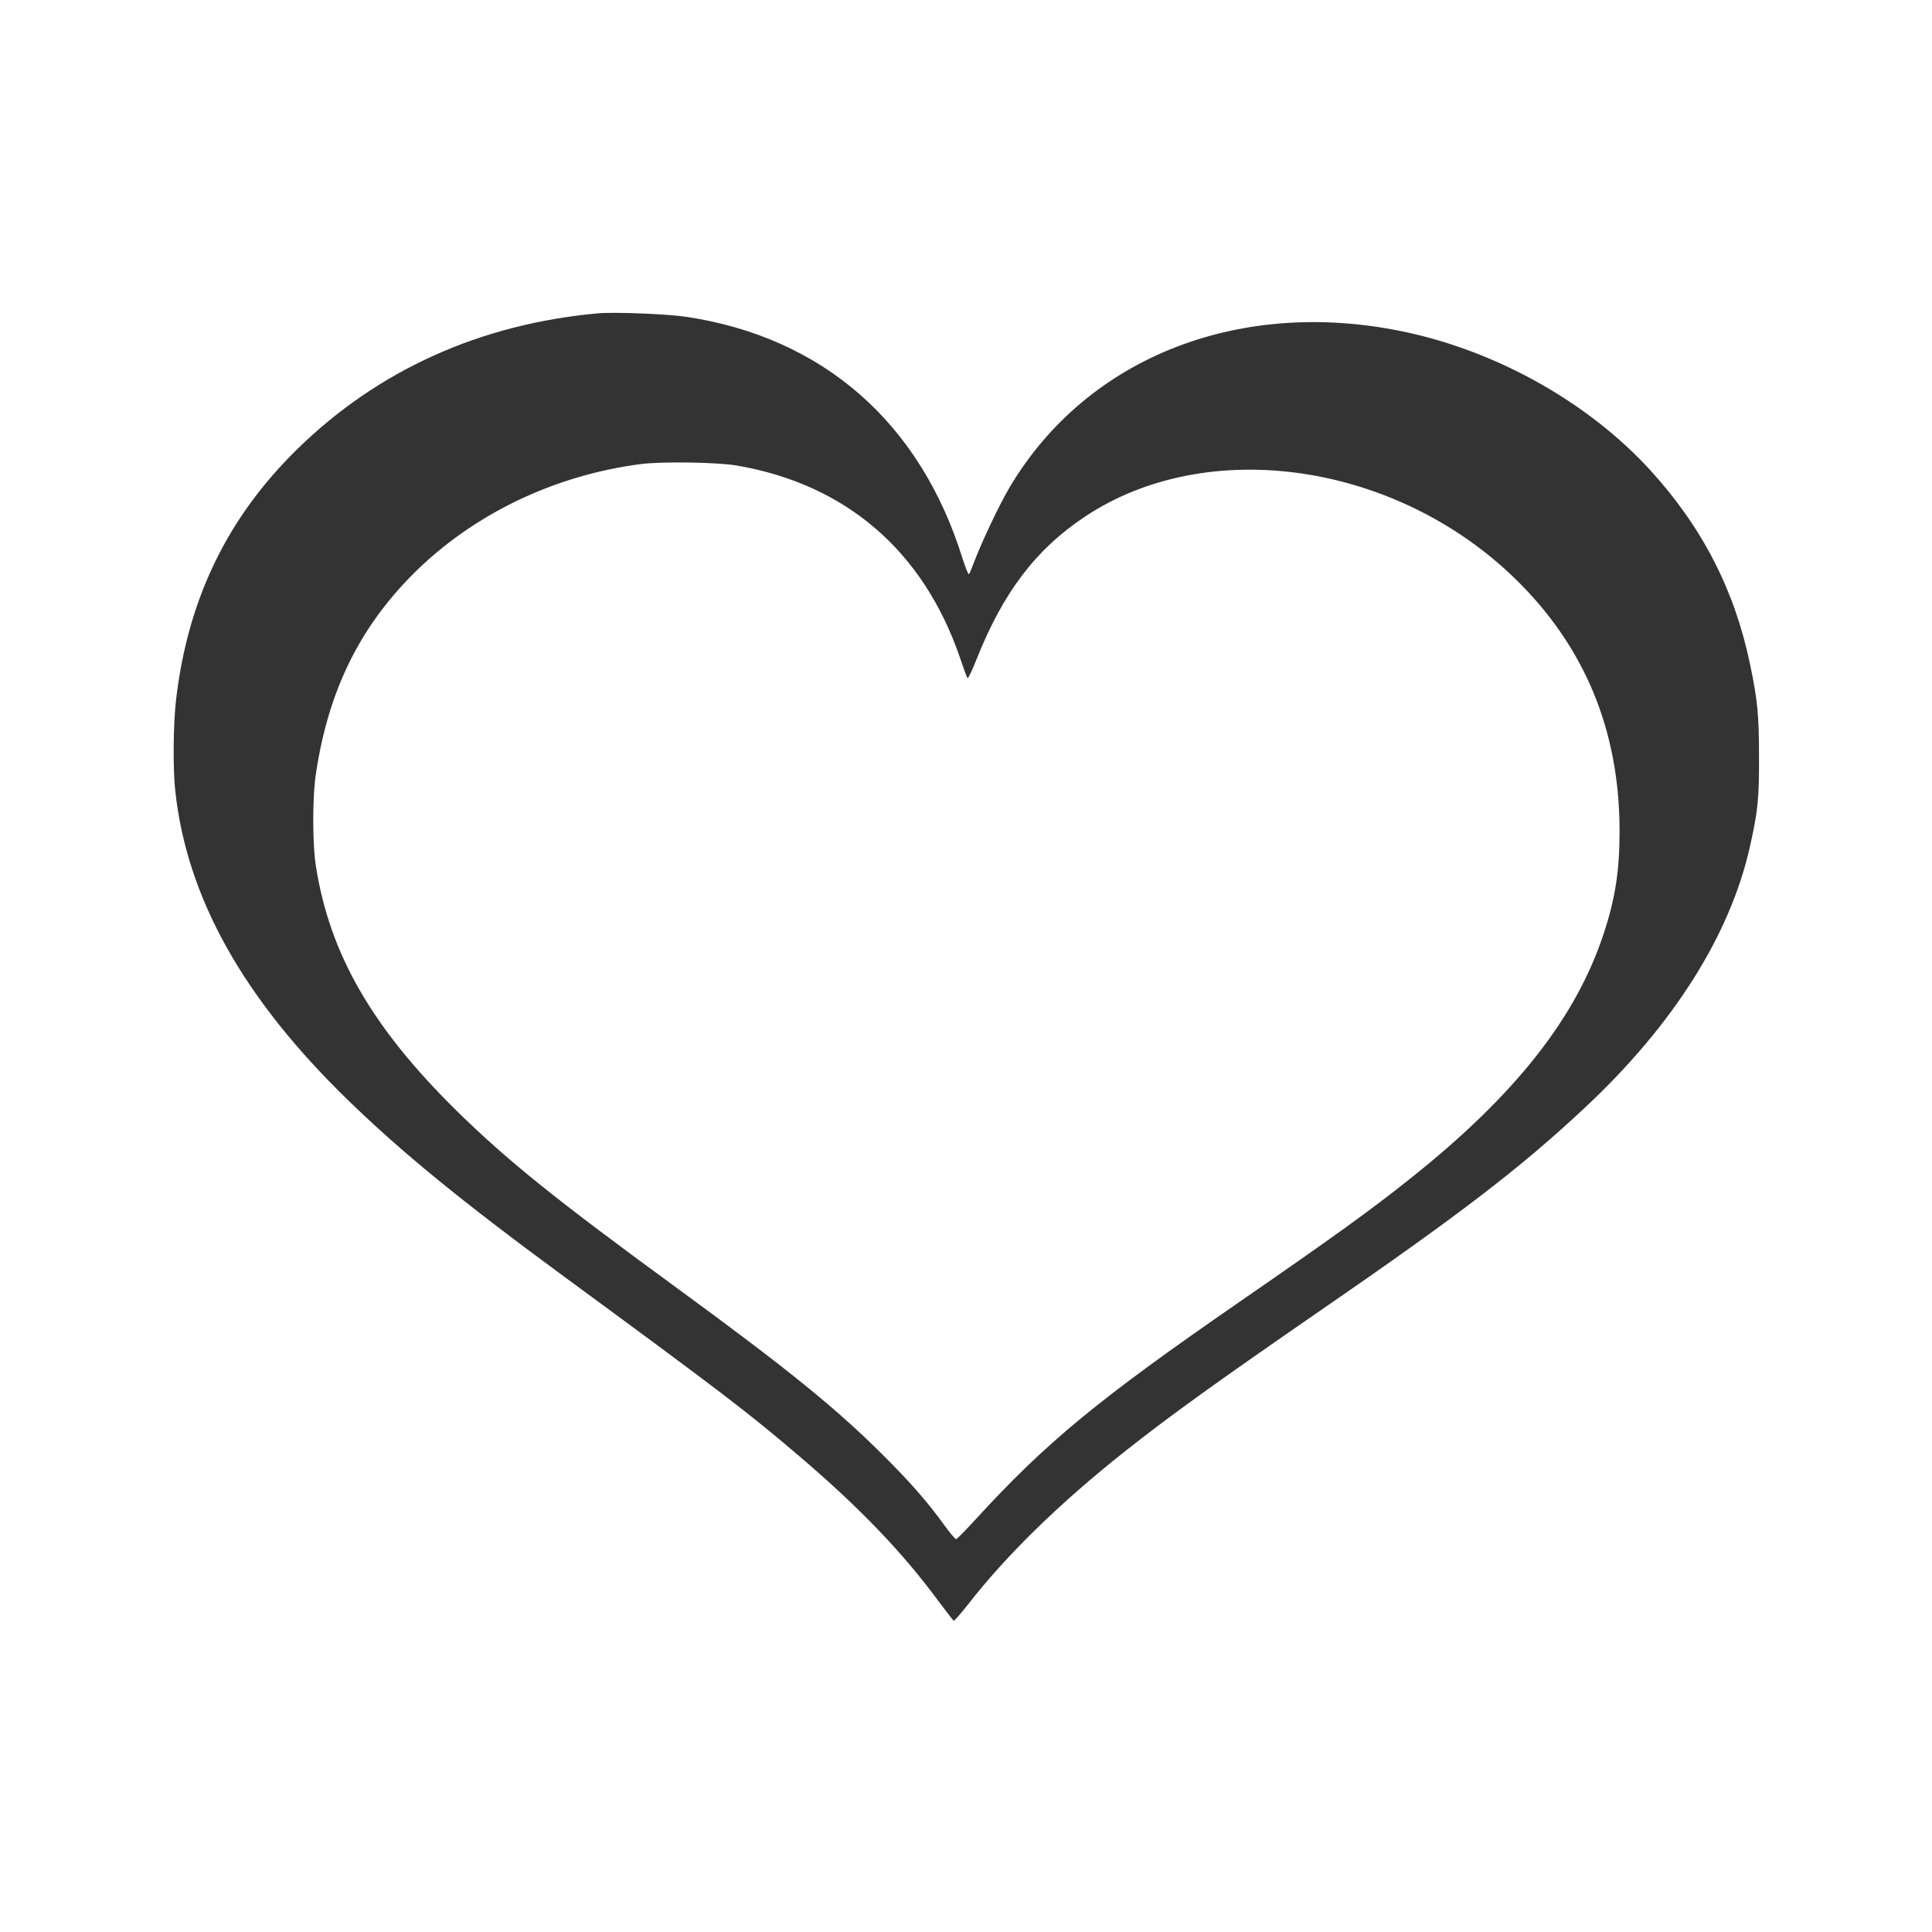
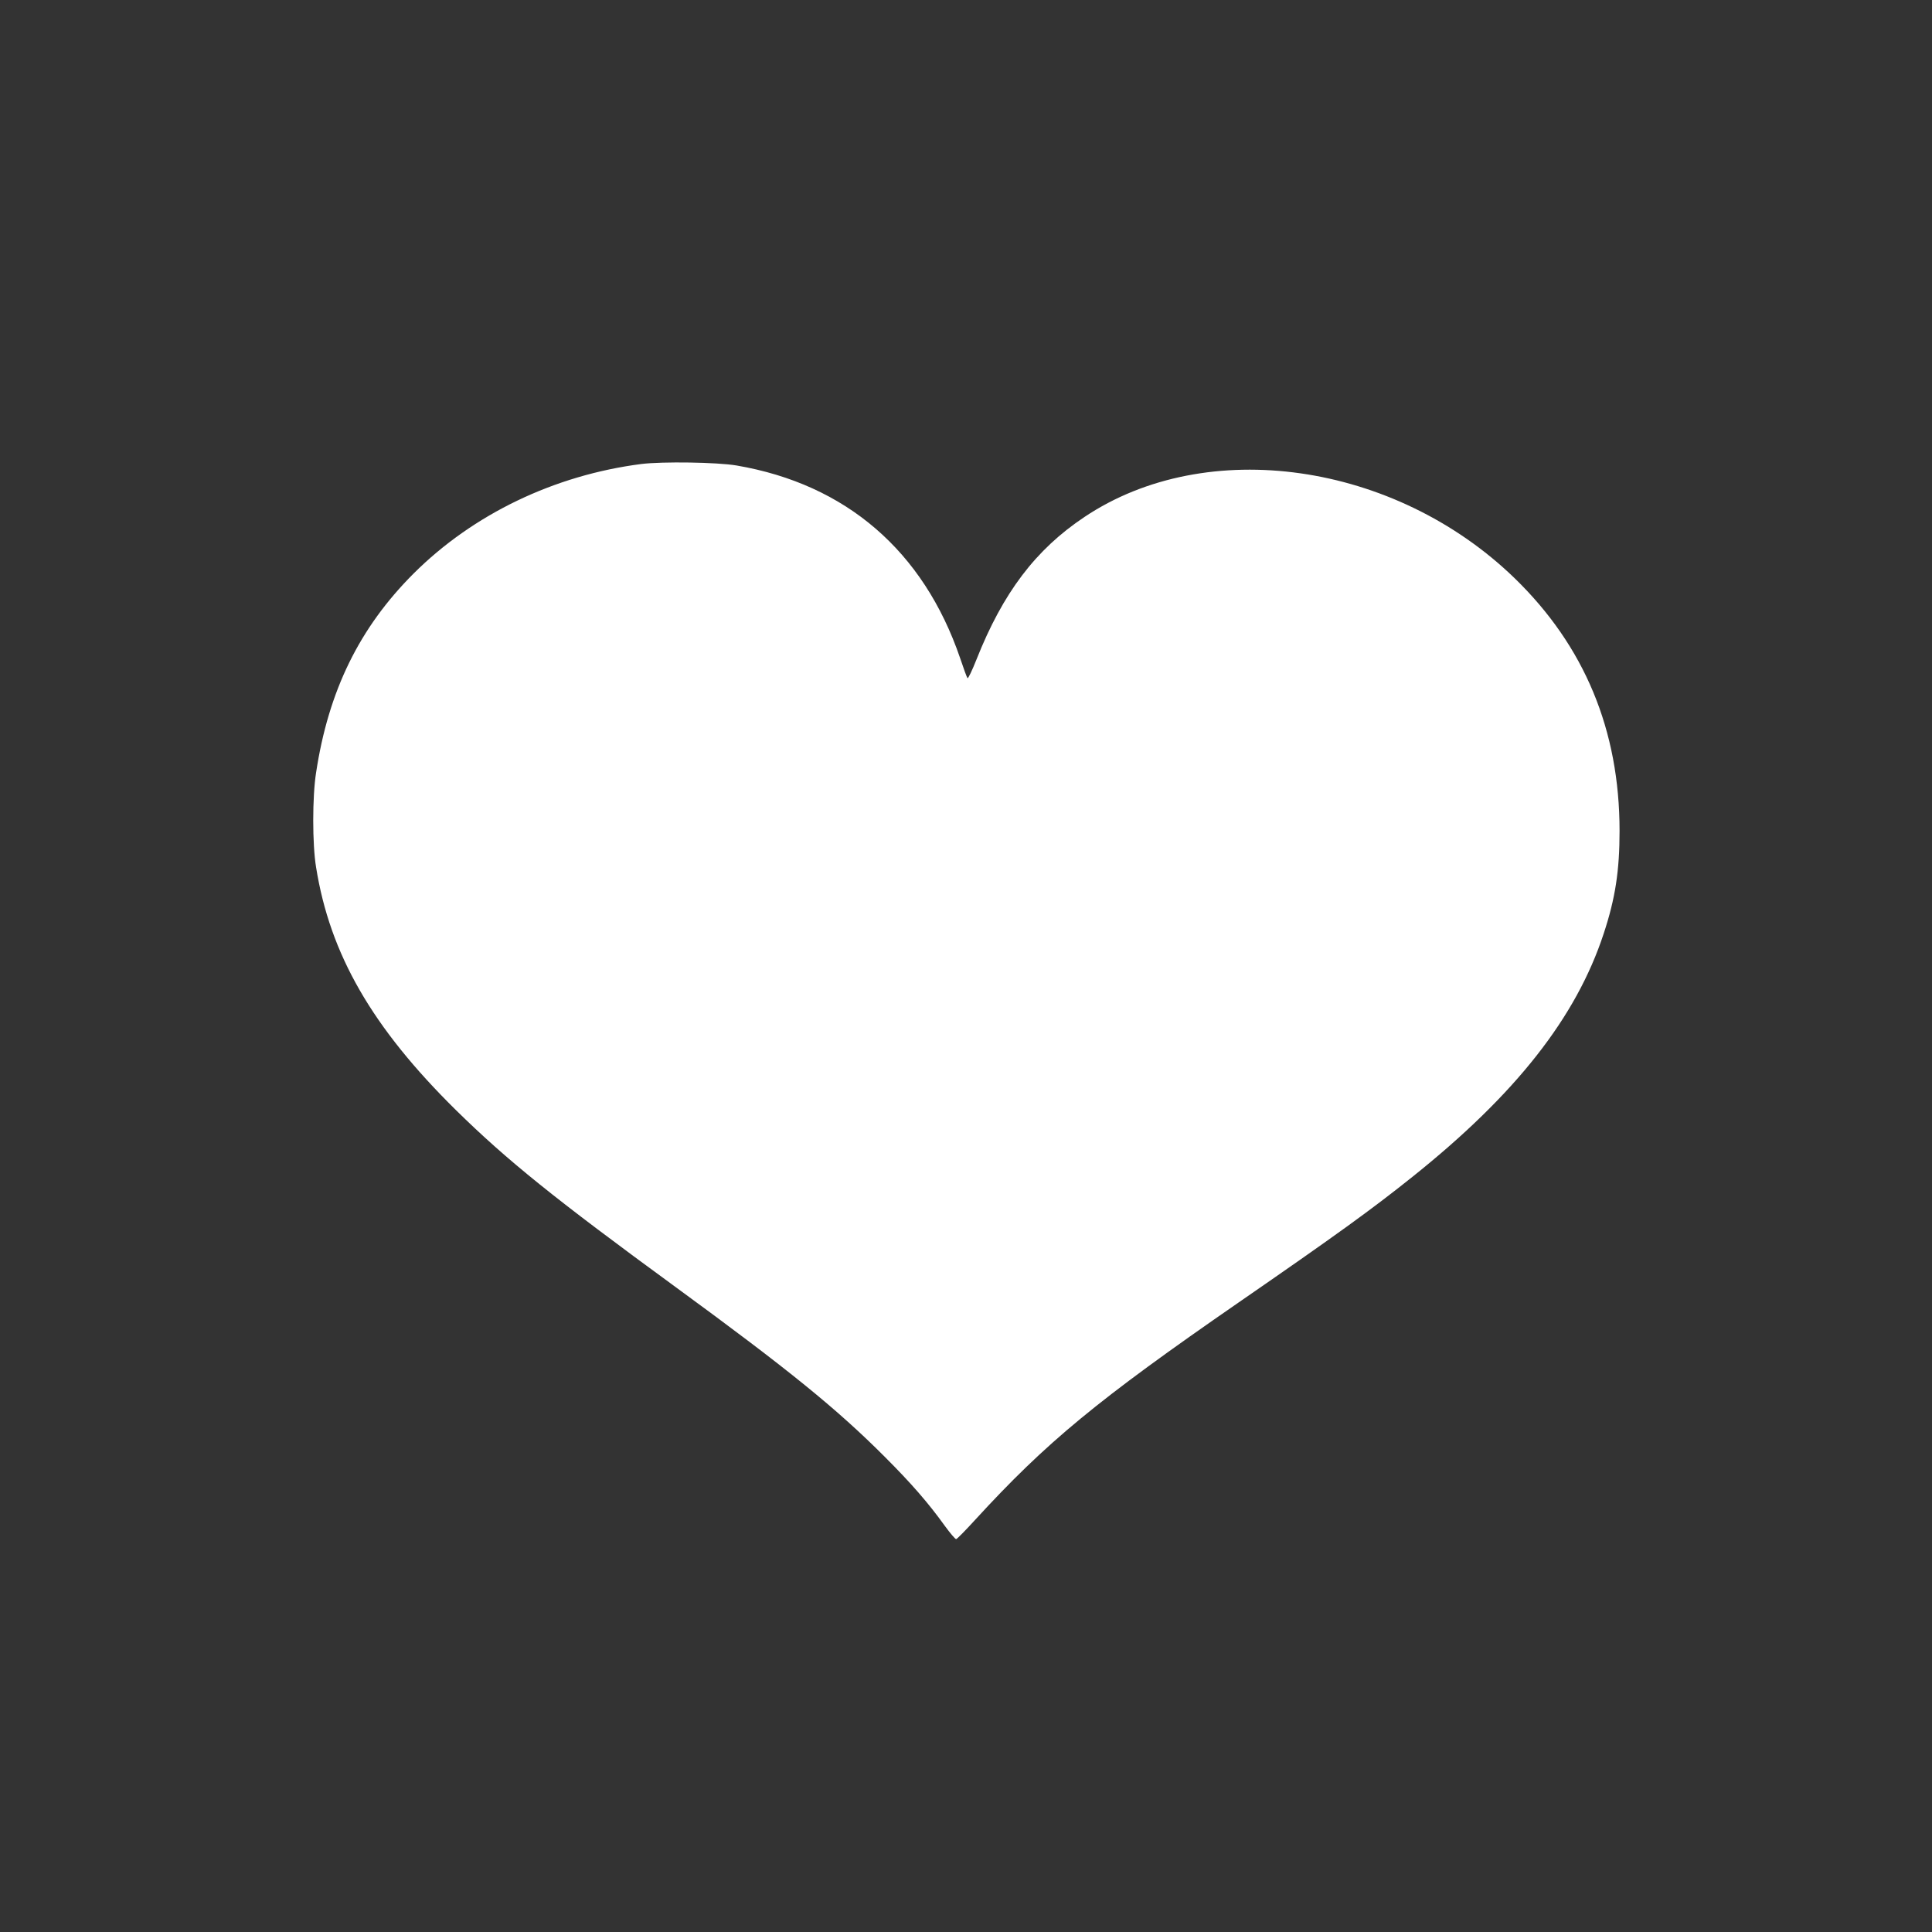
<svg xmlns="http://www.w3.org/2000/svg" version="1.0" width="1280pt" height="1280pt" viewBox="0 0 1280 1280" preserveAspectRatio="xMidYMid meet">
  <rect x="0" y="0" width="1280" height="1280" fill="#333333" stroke="none" />
  <g transform="translate(0,1280) scale(0.1,-0.1)" fill="#ffffff" stroke="none">
-     <path d="M0 6400 l0 -6400 6400 0 6400 0 0 6400 0 6400 -6400 0 -6400 0 0 -6400z m4547 4301 c904 -136 1548 -699 1829 -1598 20 -63 39 -111 44 -107 4 5 20 43 35 84 49 129 169 383 235 493 518 871 1547 1267 2650 1021 607 -136 1198 -474 1598 -914 342 -377 553 -788 656 -1278 50 -238 60 -340 60 -617 1 -278 -8 -360 -60 -593 -131 -587 -508 -1183 -1094 -1731 -430 -402 -826 -706 -1770 -1356 -667 -460 -983 -688 -1275 -919 -433 -343 -786 -687 -1044 -1019 -47 -59 -88 -106 -92 -105 -4 2 -54 66 -111 143 -233 314 -512 605 -898 935 -351 300 -498 413 -1586 1212 -664 488 -1063 814 -1416 1157 -697 676 -1071 1345 -1147 2053 -16 142 -13 443 5 598 77 668 339 1210 805 1666 534 522 1210 827 1989 898 109 10 460 -4 587 -23z" />
    <path d="M4250 9726 c-578 -74 -1116 -333 -1510 -726 -359 -359 -564 -777 -646 -1320 -25 -159 -25 -474 0 -625 92 -578 372 -1063 928 -1611 338 -332 652 -585 1458 -1174 744 -544 1065 -804 1385 -1125 171 -171 286 -303 393 -452 37 -51 72 -92 77 -90 6 1 62 58 125 127 472 515 809 793 1745 1440 643 444 884 618 1155 835 683 546 1083 1055 1265 1610 77 233 105 417 105 680 0 667 -232 1225 -696 1675 -794 769 -2039 947 -2849 405 -324 -216 -540 -502 -715 -943 -29 -73 -56 -130 -60 -125 -4 4 -26 64 -49 133 -243 710 -756 1152 -1481 1276 -130 22 -491 27 -630 10z" />
  </g>
</svg>